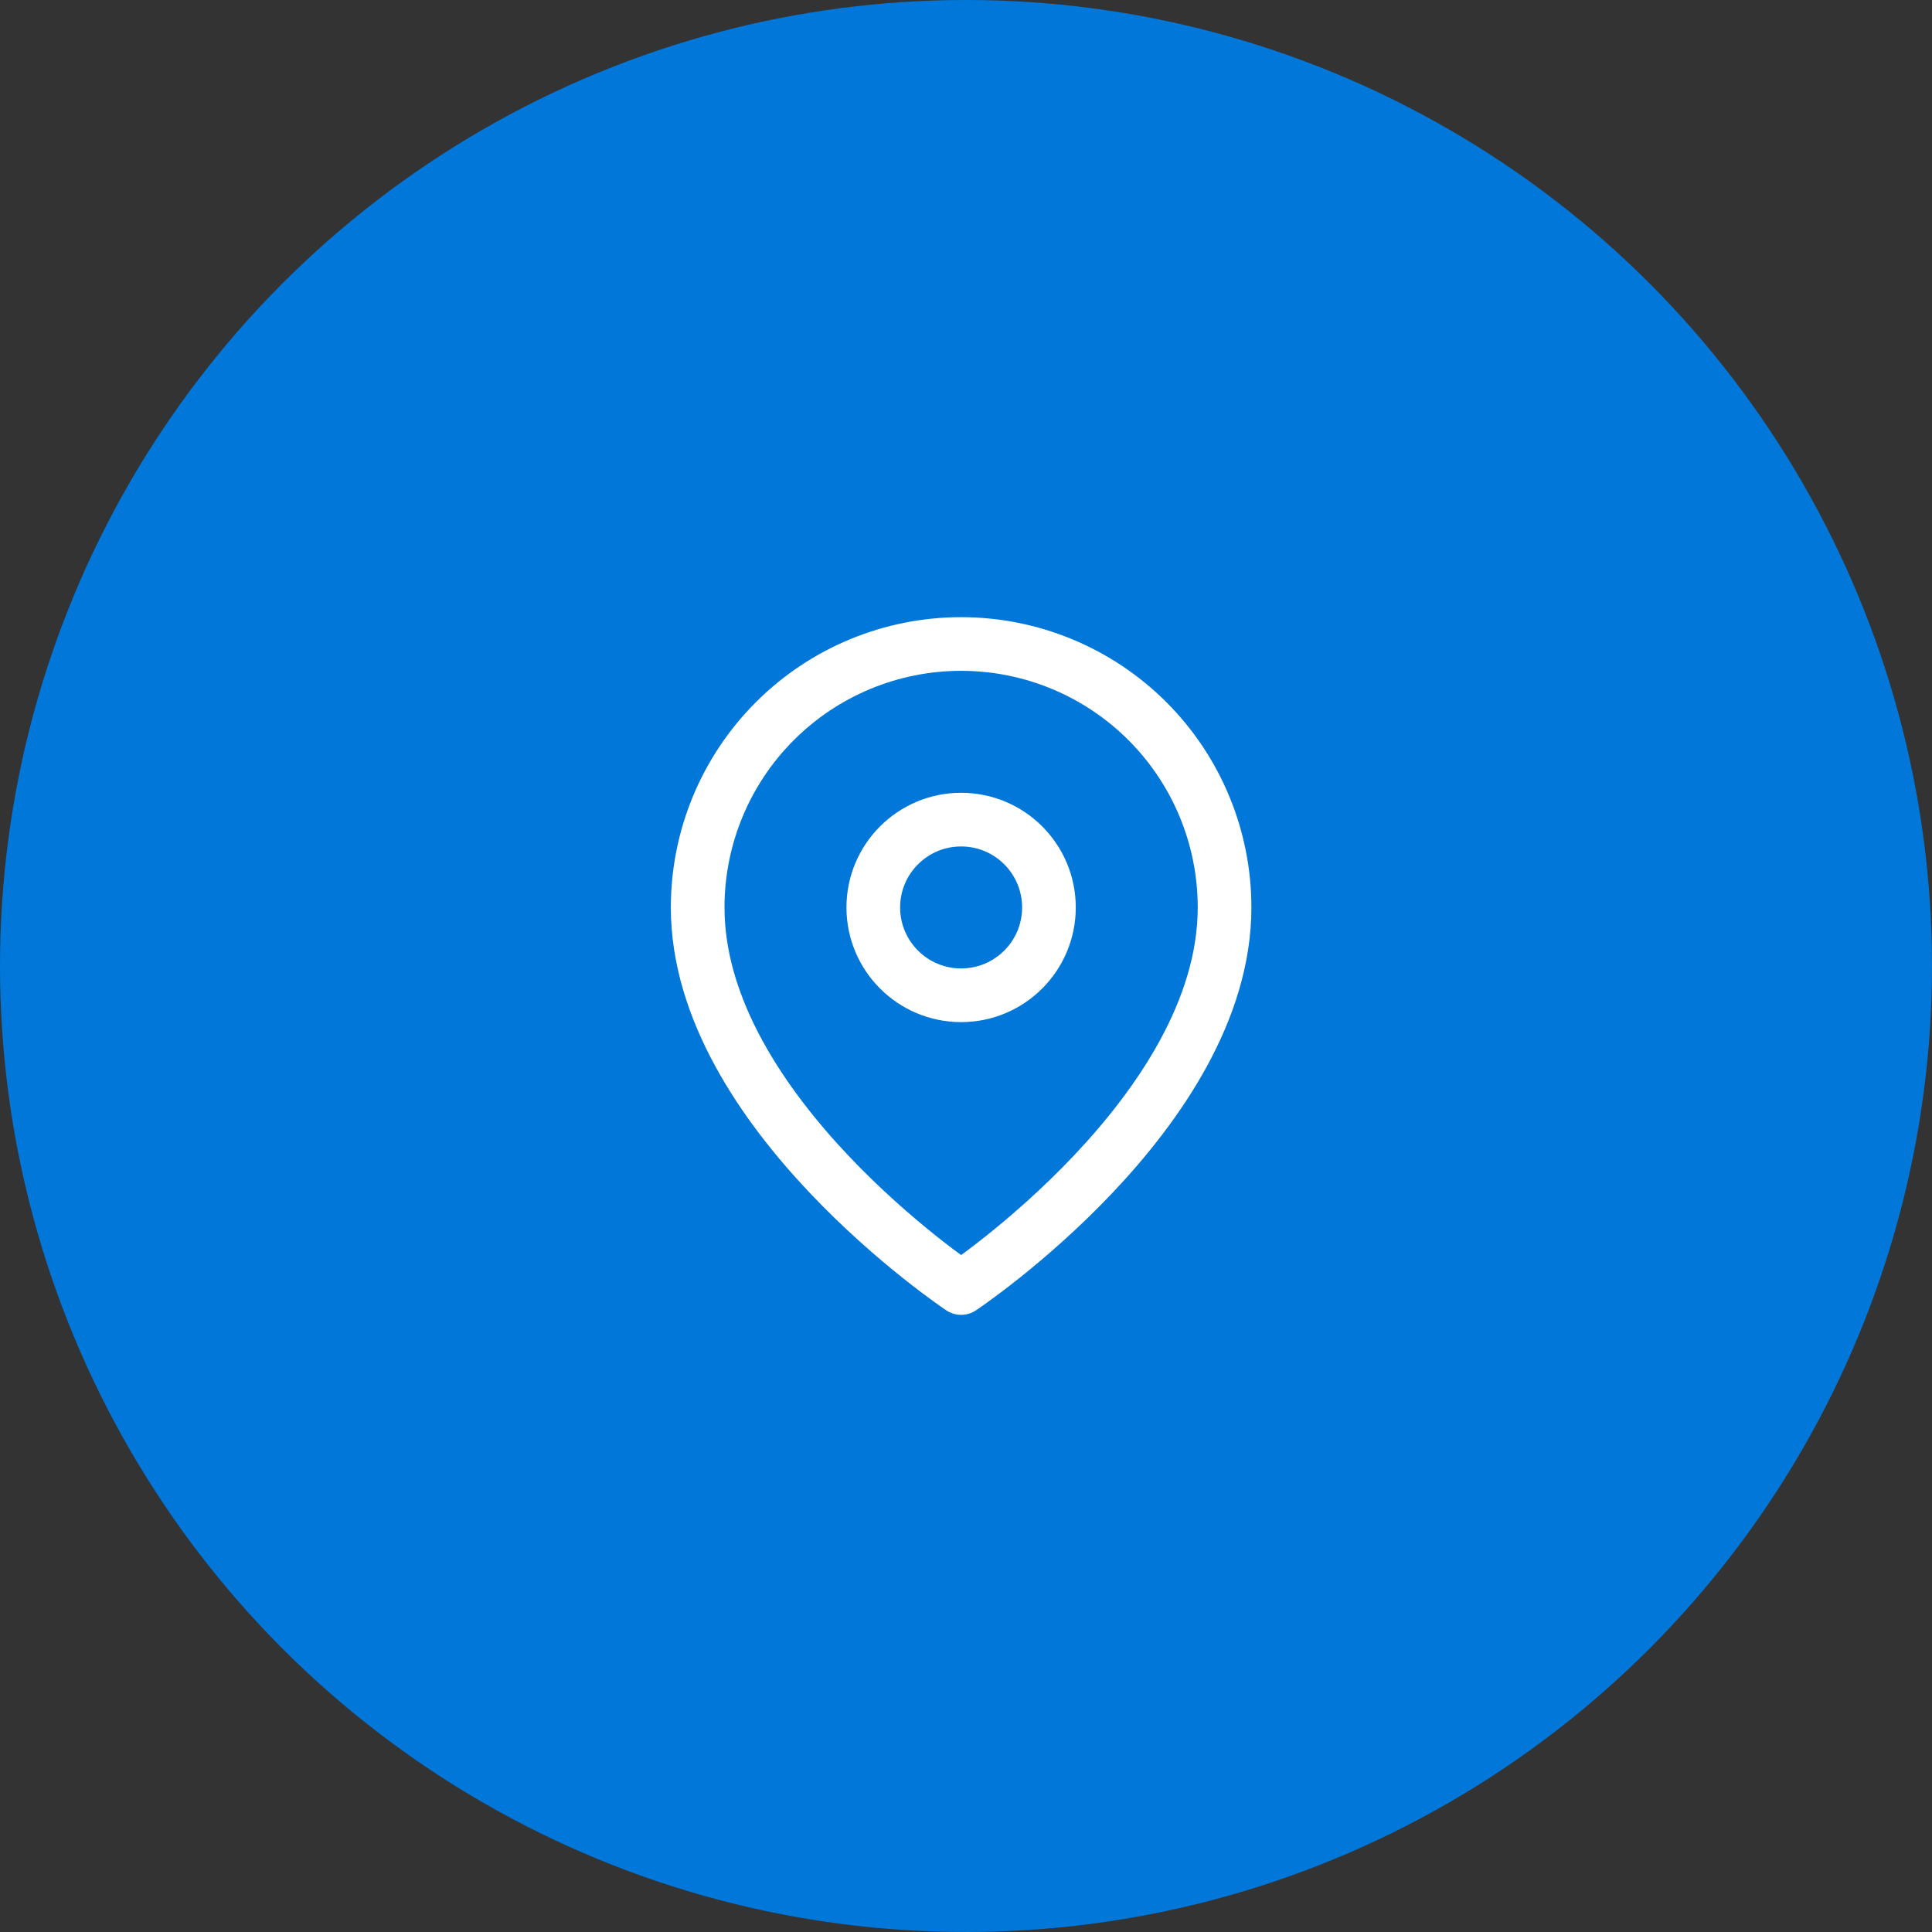
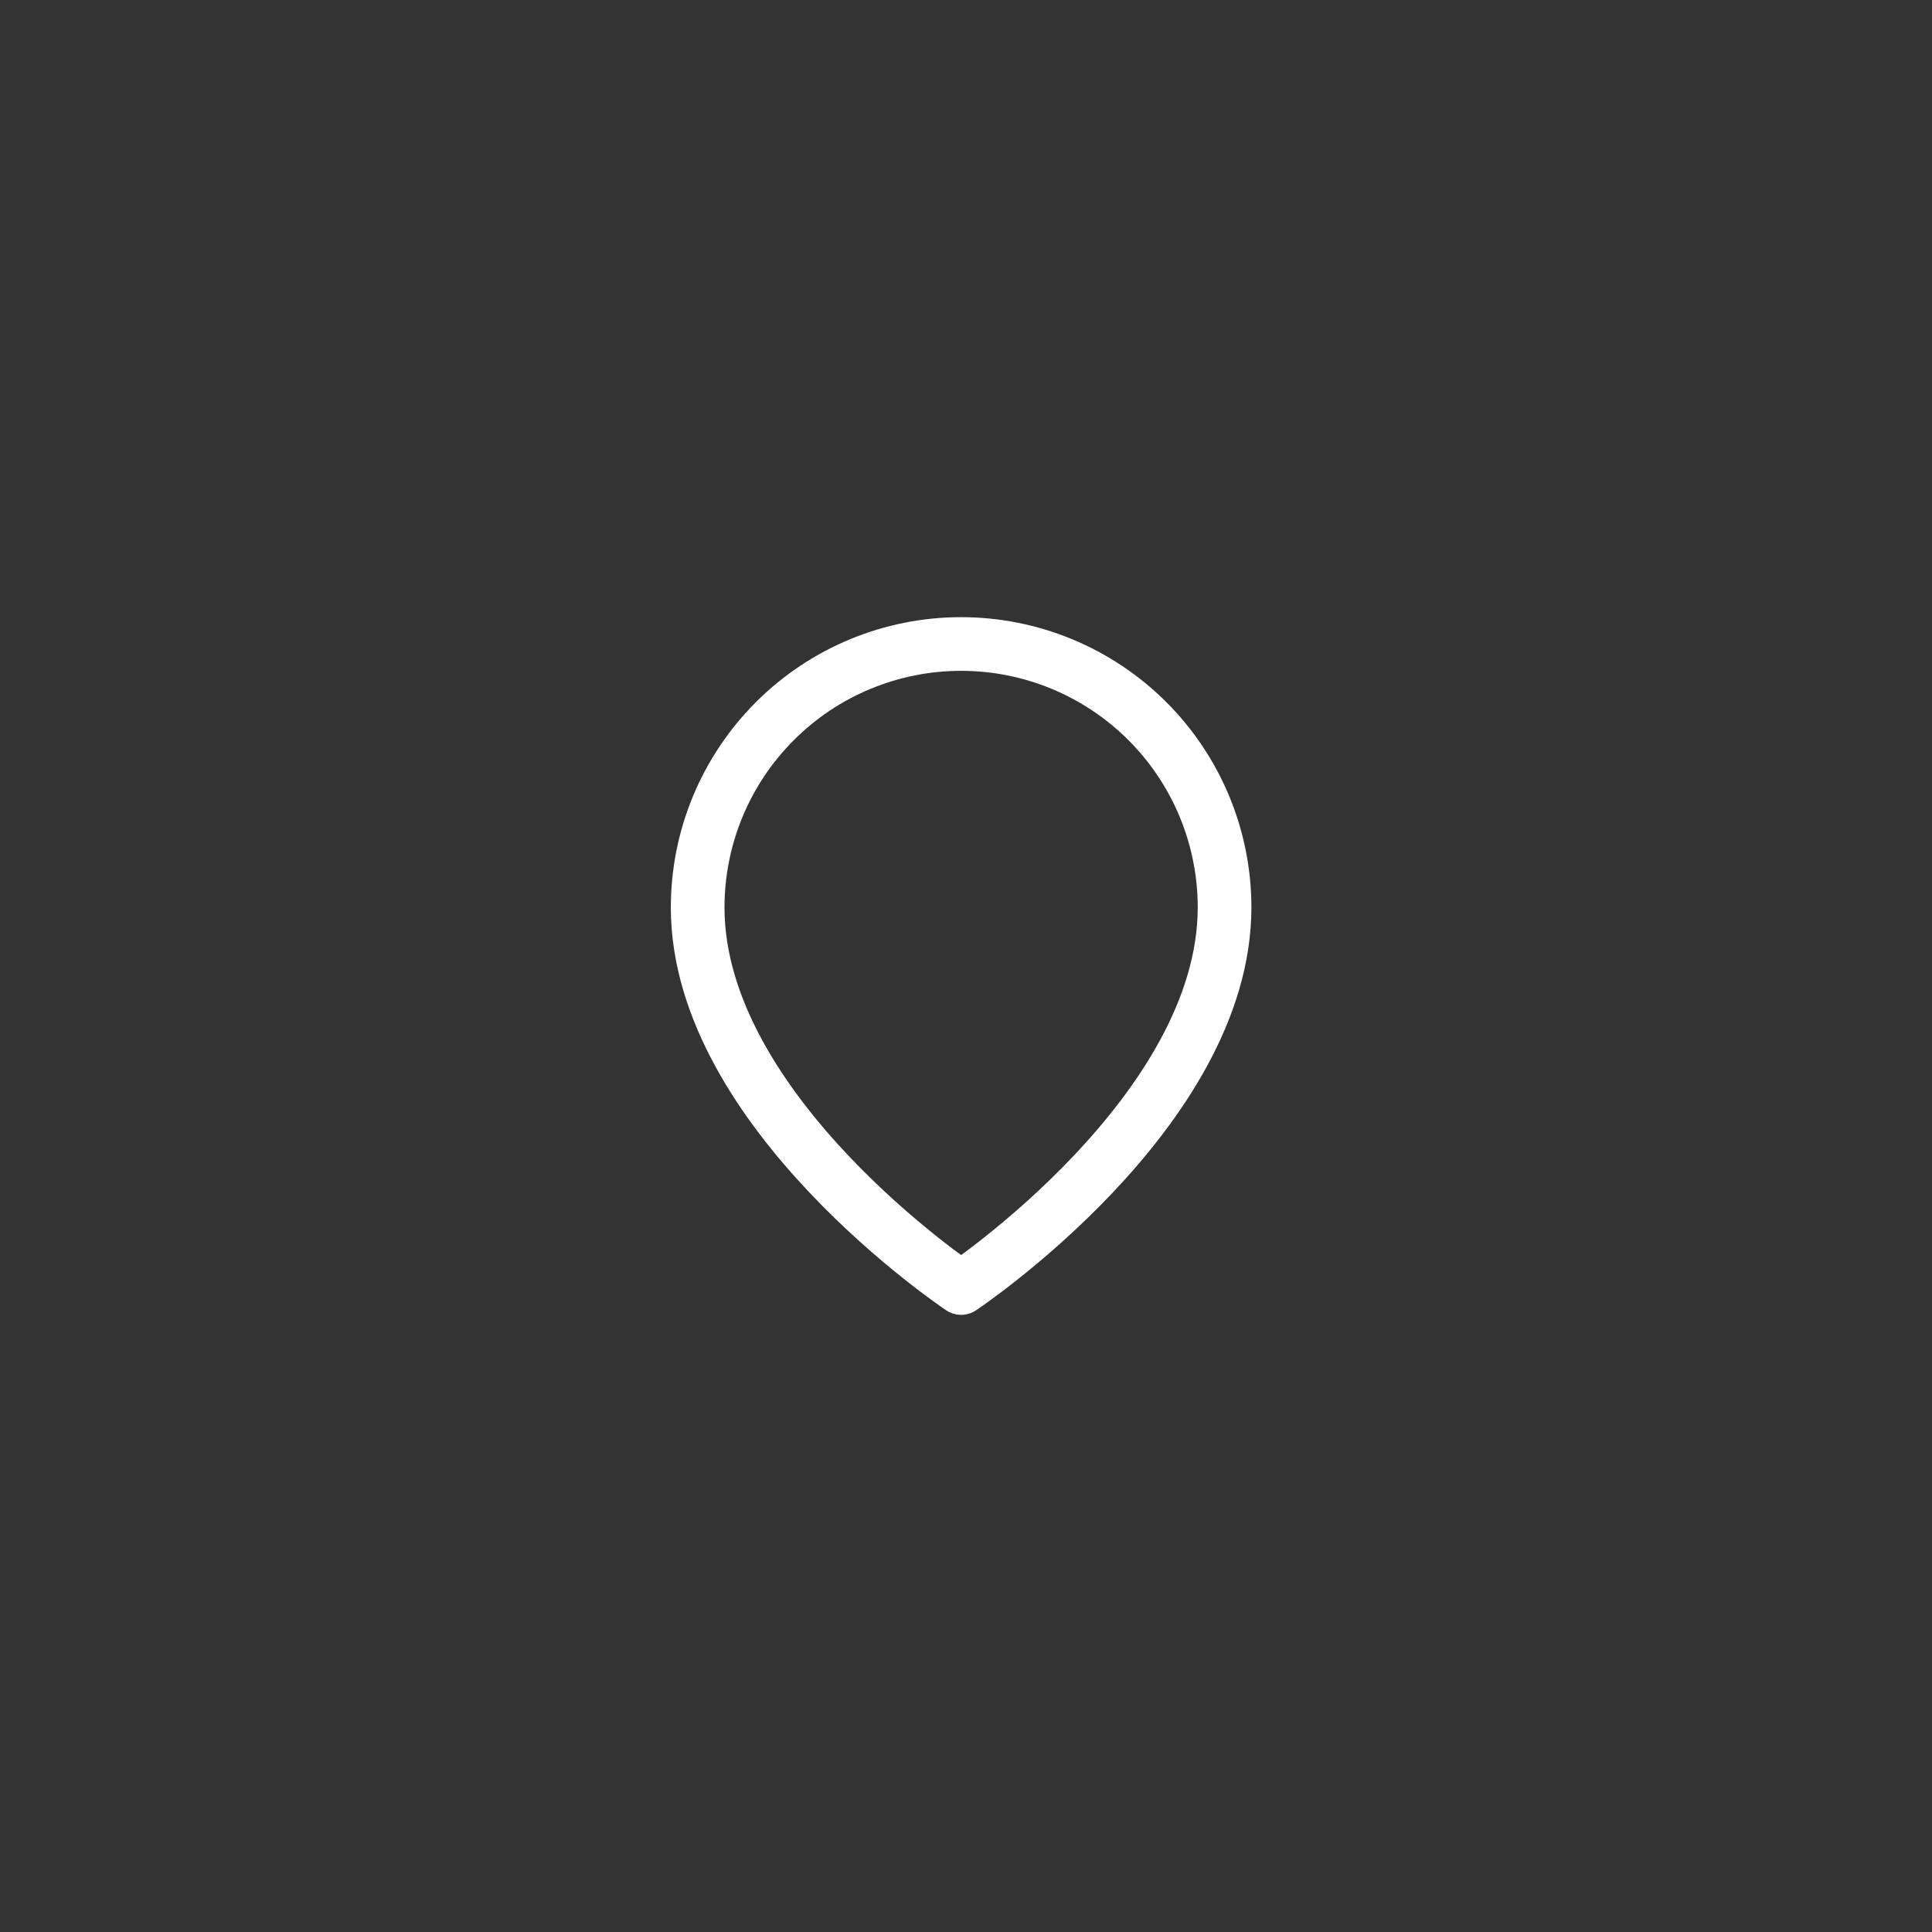
<svg xmlns="http://www.w3.org/2000/svg" width="72" height="72" viewBox="0 0 72 72" fill="none">
  <rect x="0" y="0" width="72" height="72" fill="#333333" stroke="none" />
-   <circle cx="36" cy="36" r="36" fill="#0077D9" />
  <path d="M45.636 33.818C45.636 41.455 35.818 48 35.818 48C35.818 48 26 41.455 26 33.818C26 31.214 27.034 28.717 28.876 26.876C30.717 25.034 33.214 24 35.818 24C38.422 24 40.919 25.034 42.761 26.876C44.602 28.717 45.636 31.214 45.636 33.818Z" stroke="white" stroke-width="2" stroke-linecap="round" stroke-linejoin="round" />
-   <path d="M35.818 37.091C37.626 37.091 39.091 35.626 39.091 33.818C39.091 32.011 37.626 30.545 35.818 30.545C34.011 30.545 32.545 32.011 32.545 33.818C32.545 35.626 34.011 37.091 35.818 37.091Z" stroke="white" stroke-width="2" stroke-linecap="round" stroke-linejoin="round" />
</svg>